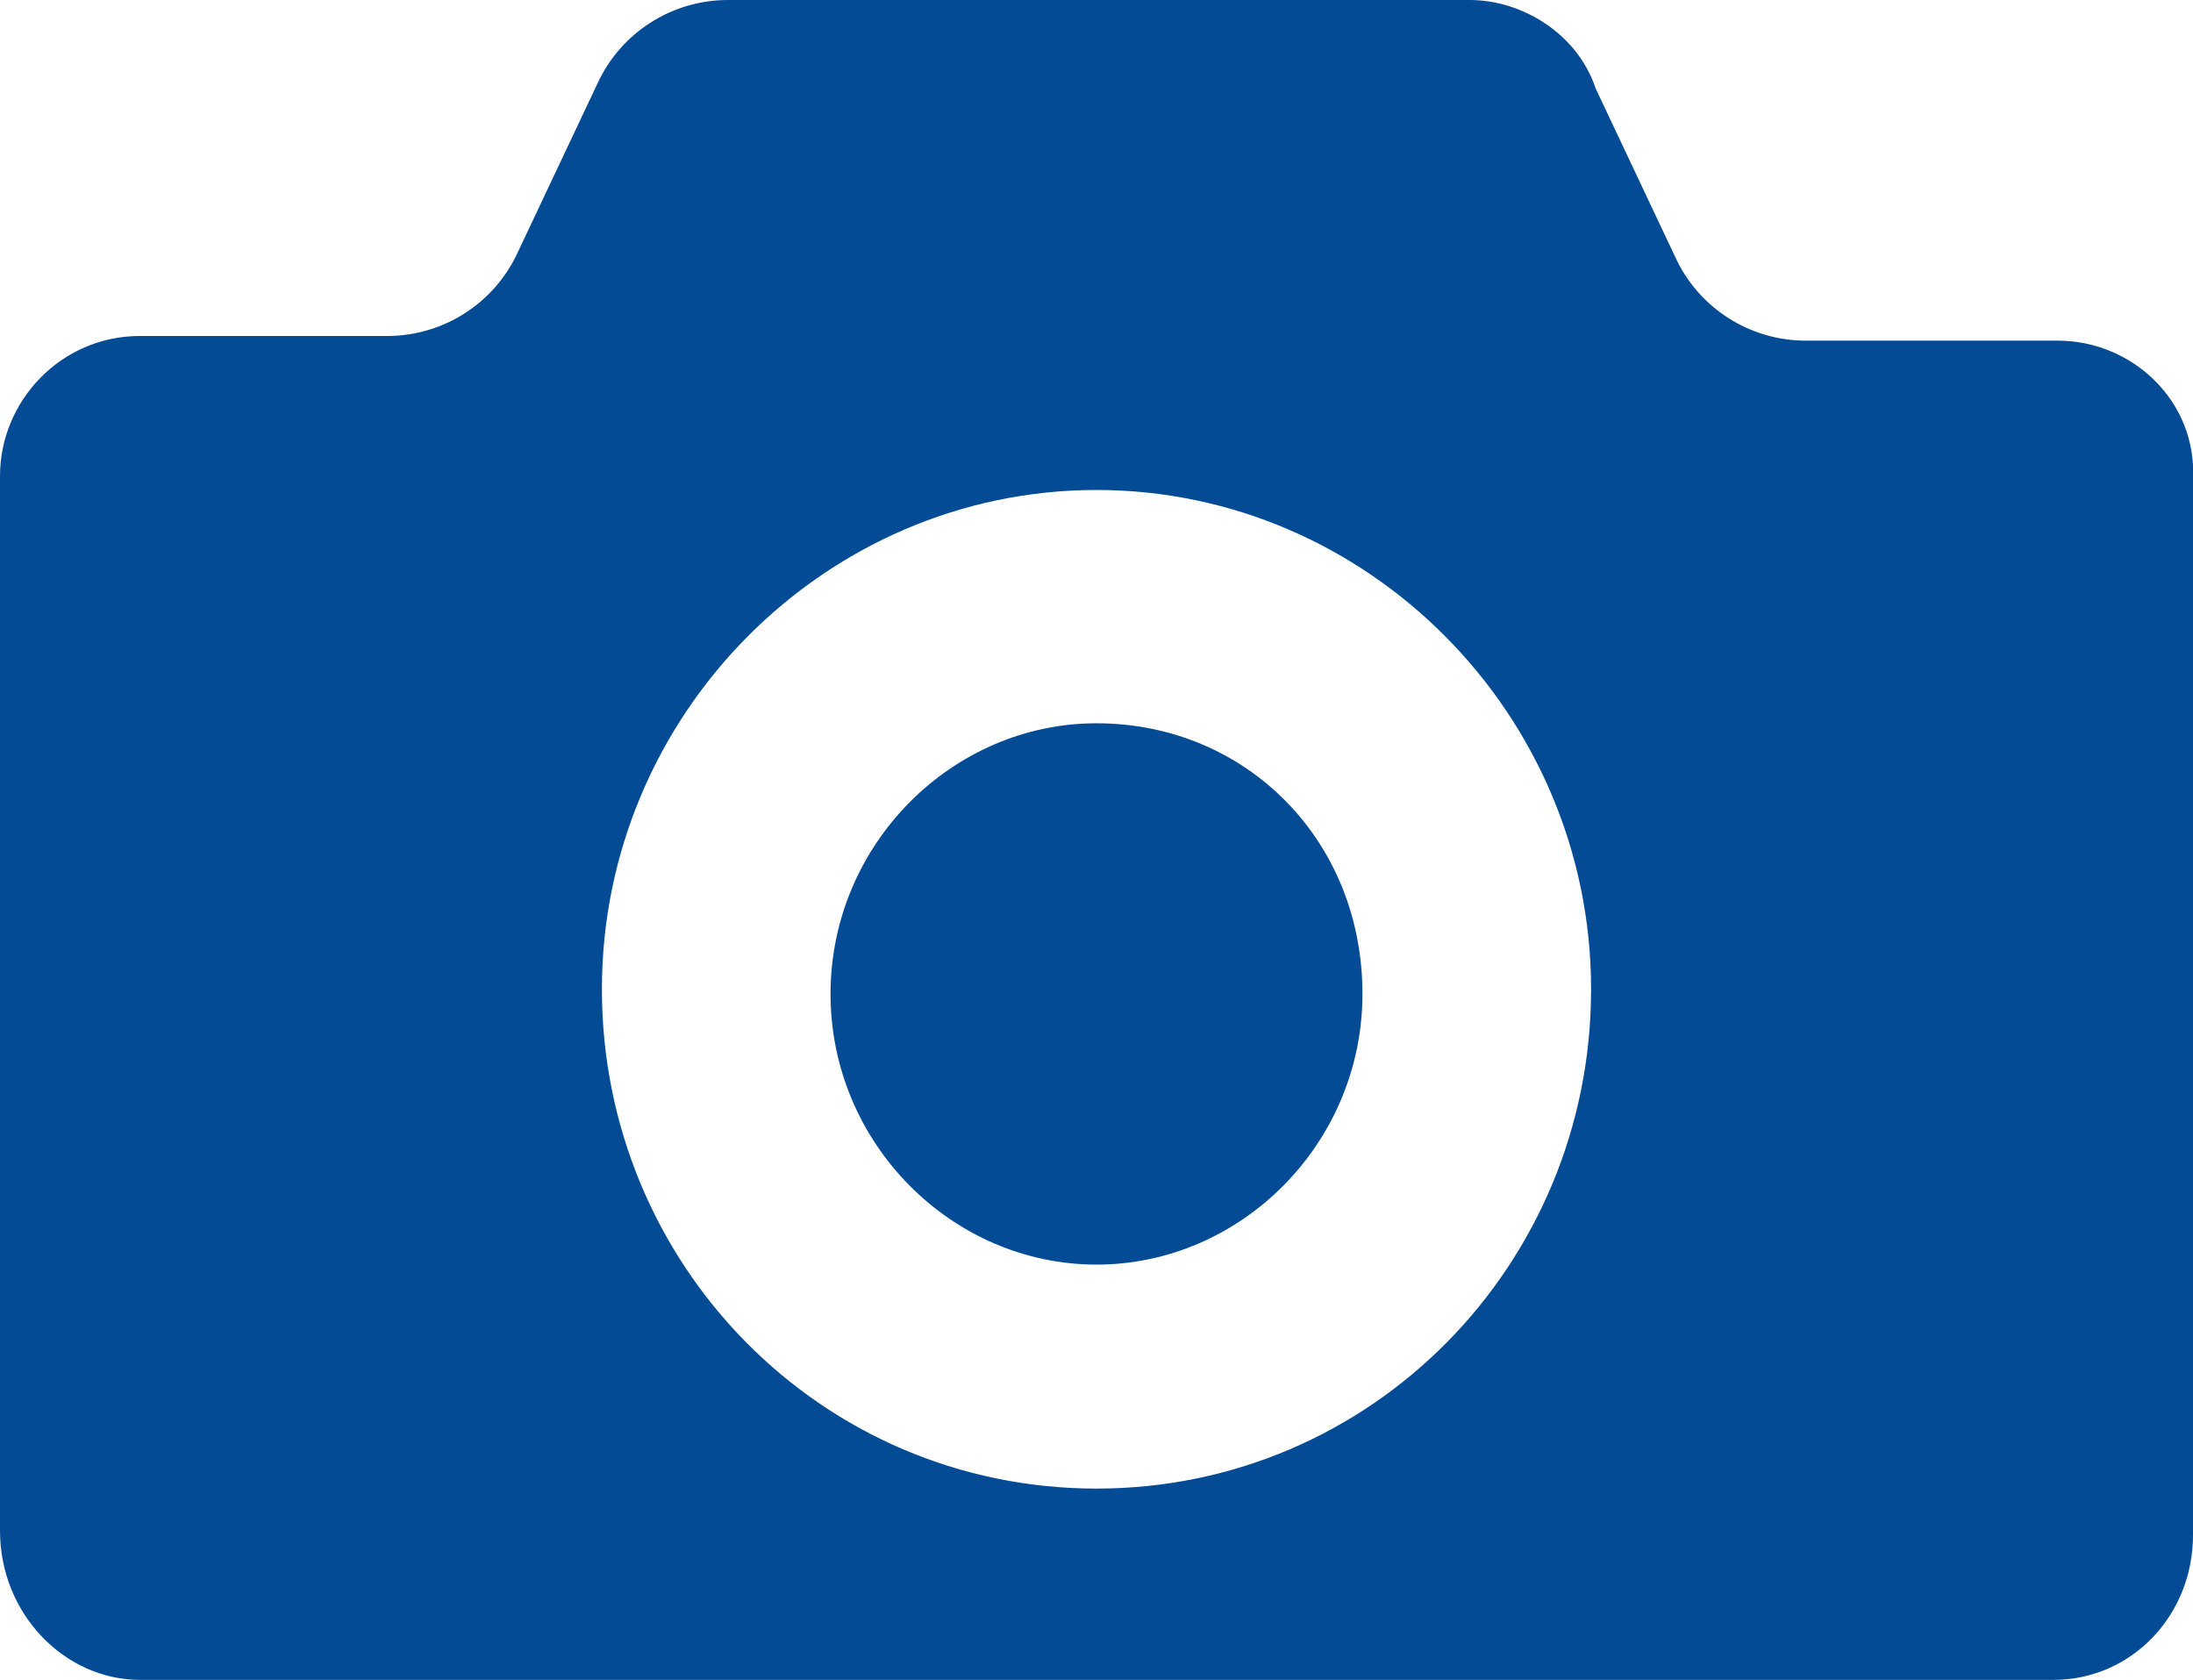
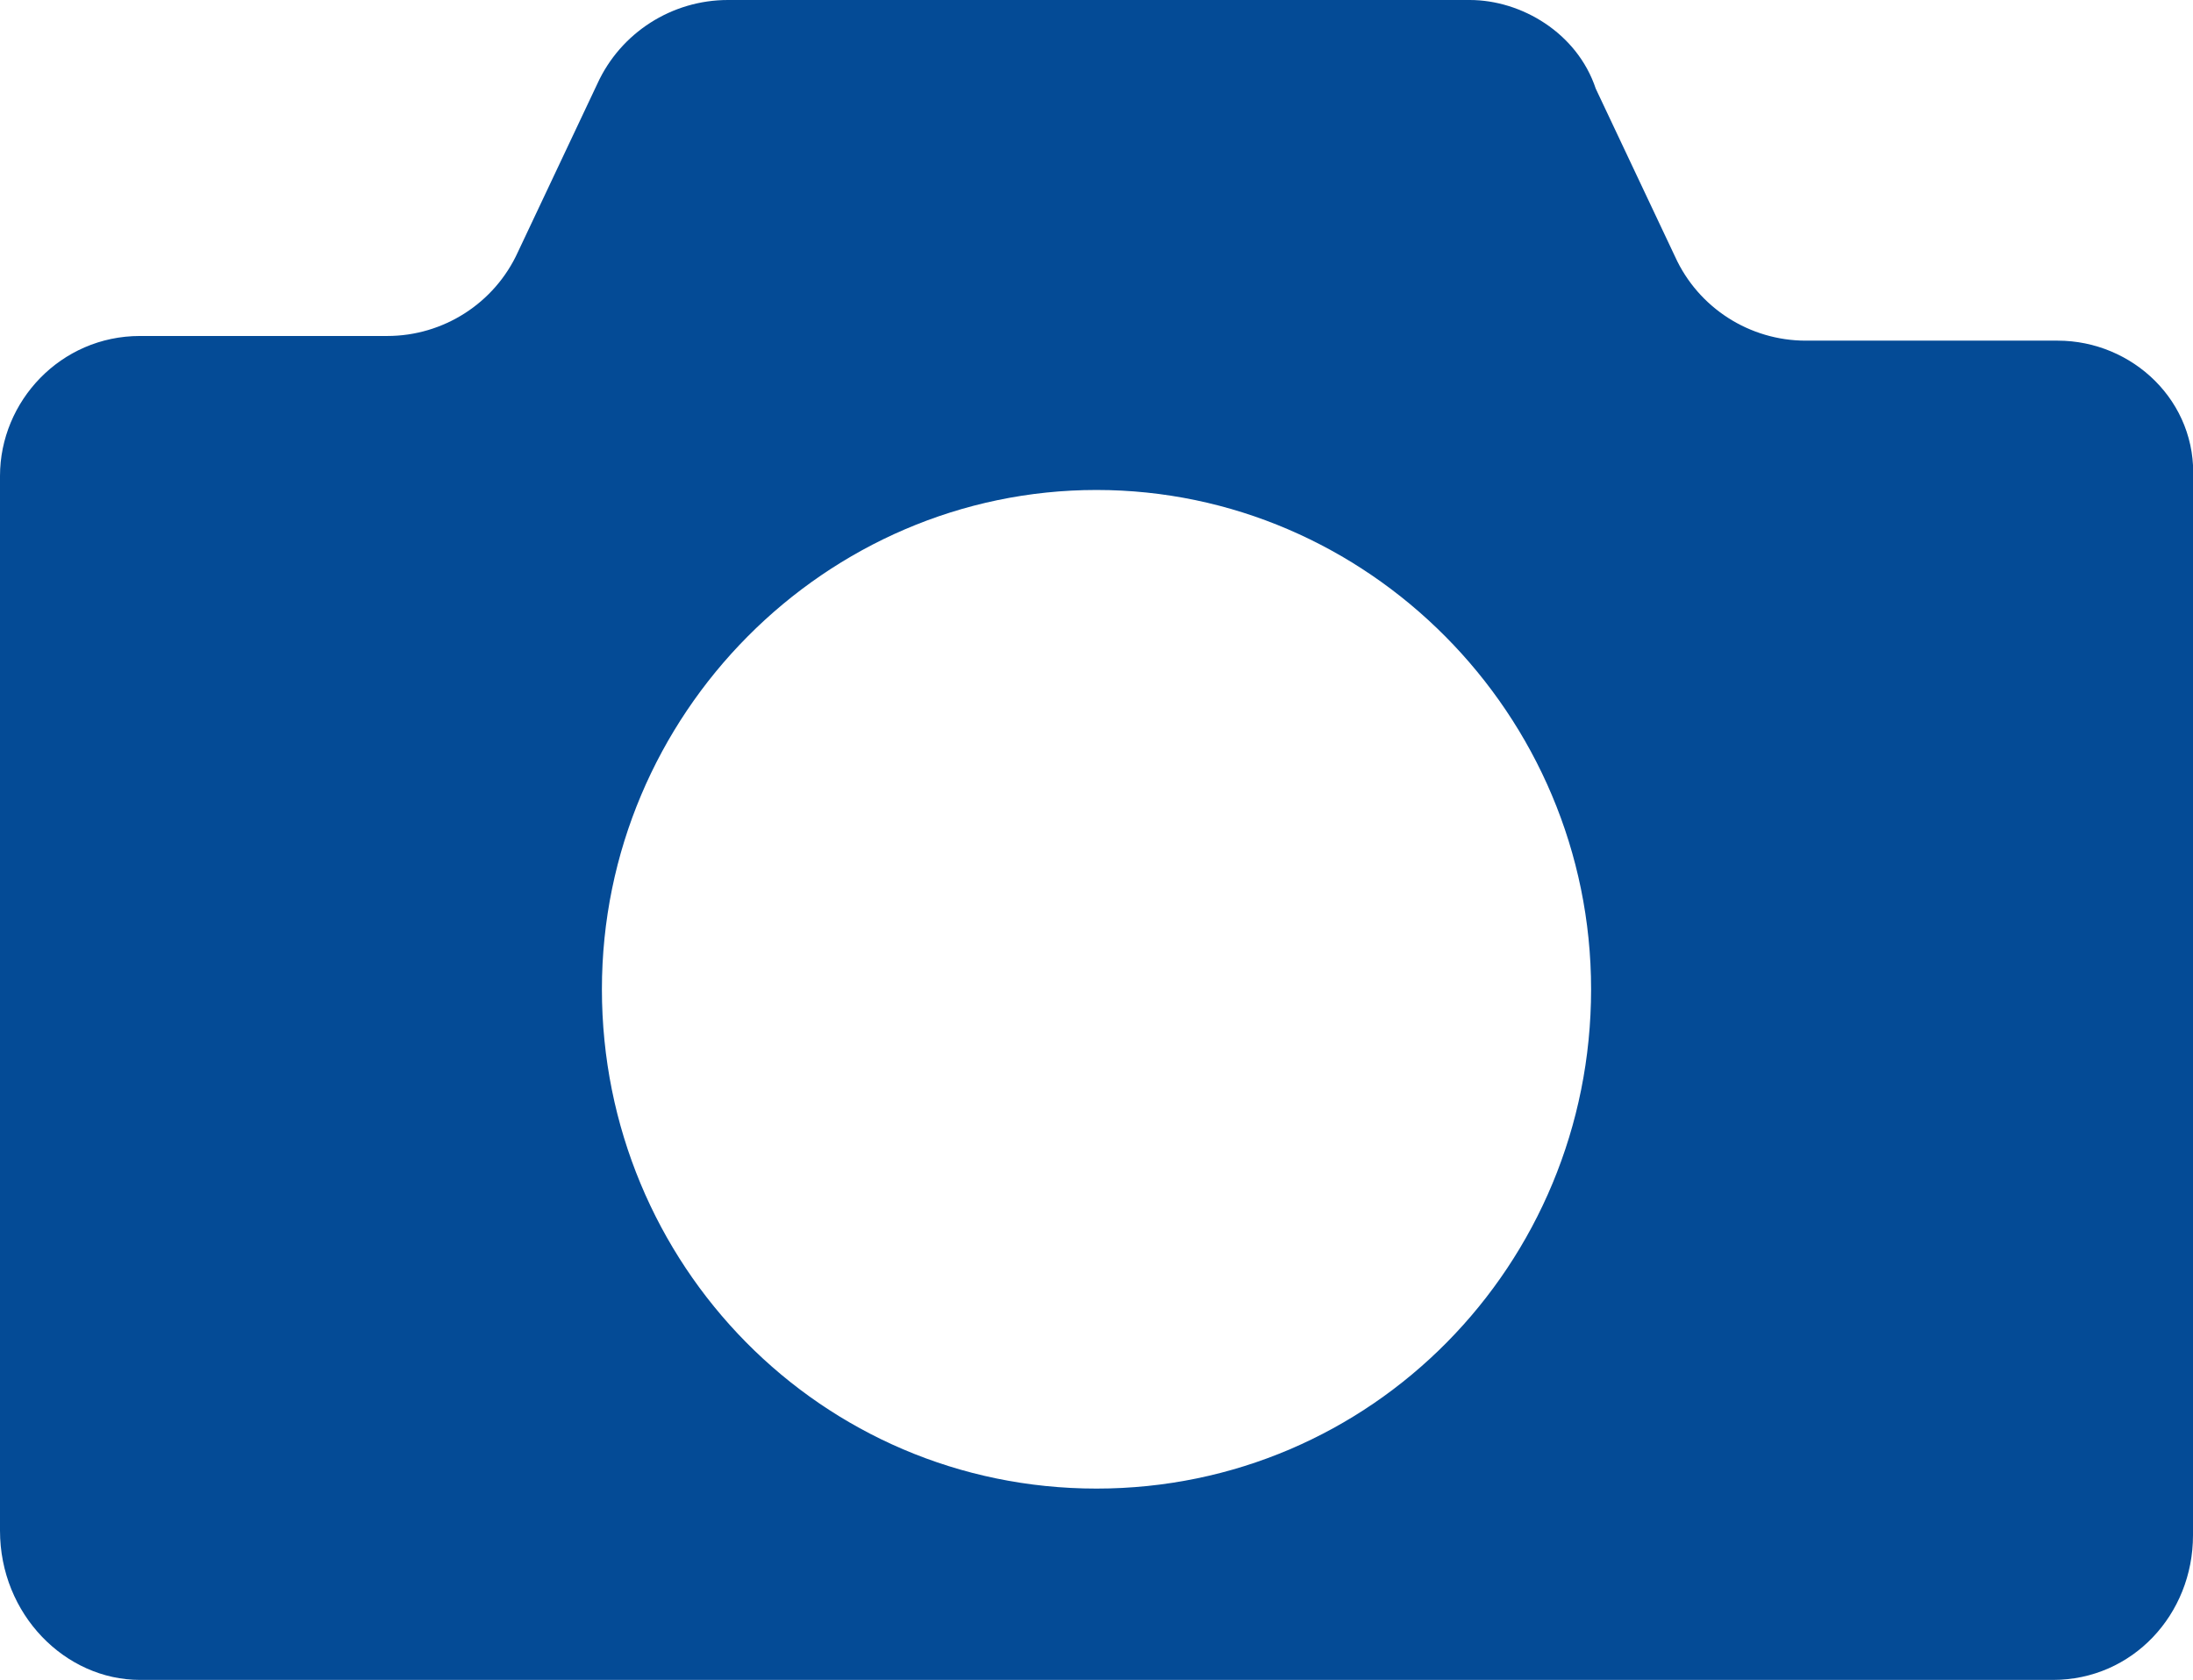
<svg xmlns="http://www.w3.org/2000/svg" width="47px" height="36px" viewBox="0 0 47 36" version="1.1">
  <style type="text/css">
	.st0{fill:#044B96;}
</style>
  <g>
-     <path class="st0" d="M23.5,15.5c-3.1,0-5.7,2.6-5.7,5.8s2.6,5.8,5.7,5.8s5.7-2.6,5.7-5.8C29.2,18,26.7,15.5,23.5,15.5z" />
    <path class="st0" d="M44.1,7.3h-5.4c-1.2,0-2.3-0.7-2.8-1.8l-1.7-3.6C33.8,0.7,32.6,0,31.5,0H15.6c-1.2,0-2.3,0.7-2.8,1.8l-1.7,3.6   c-0.5,1.1-1.6,1.8-2.8,1.8H3c-1.7,0-3,1.4-3,3v22.6C0,34.6,1.4,36,3,36h22.4H44c1.7,0,3-1.4,3-3.1V10.3C47.1,8.6,45.7,7.3,44.1,7.3   z M23.5,31.9c-5.9,0-10.6-4.8-10.6-10.7s4.8-10.7,10.6-10.7s10.6,4.8,10.6,10.7S29.4,31.9,23.5,31.9z" />
  </g>
</svg>